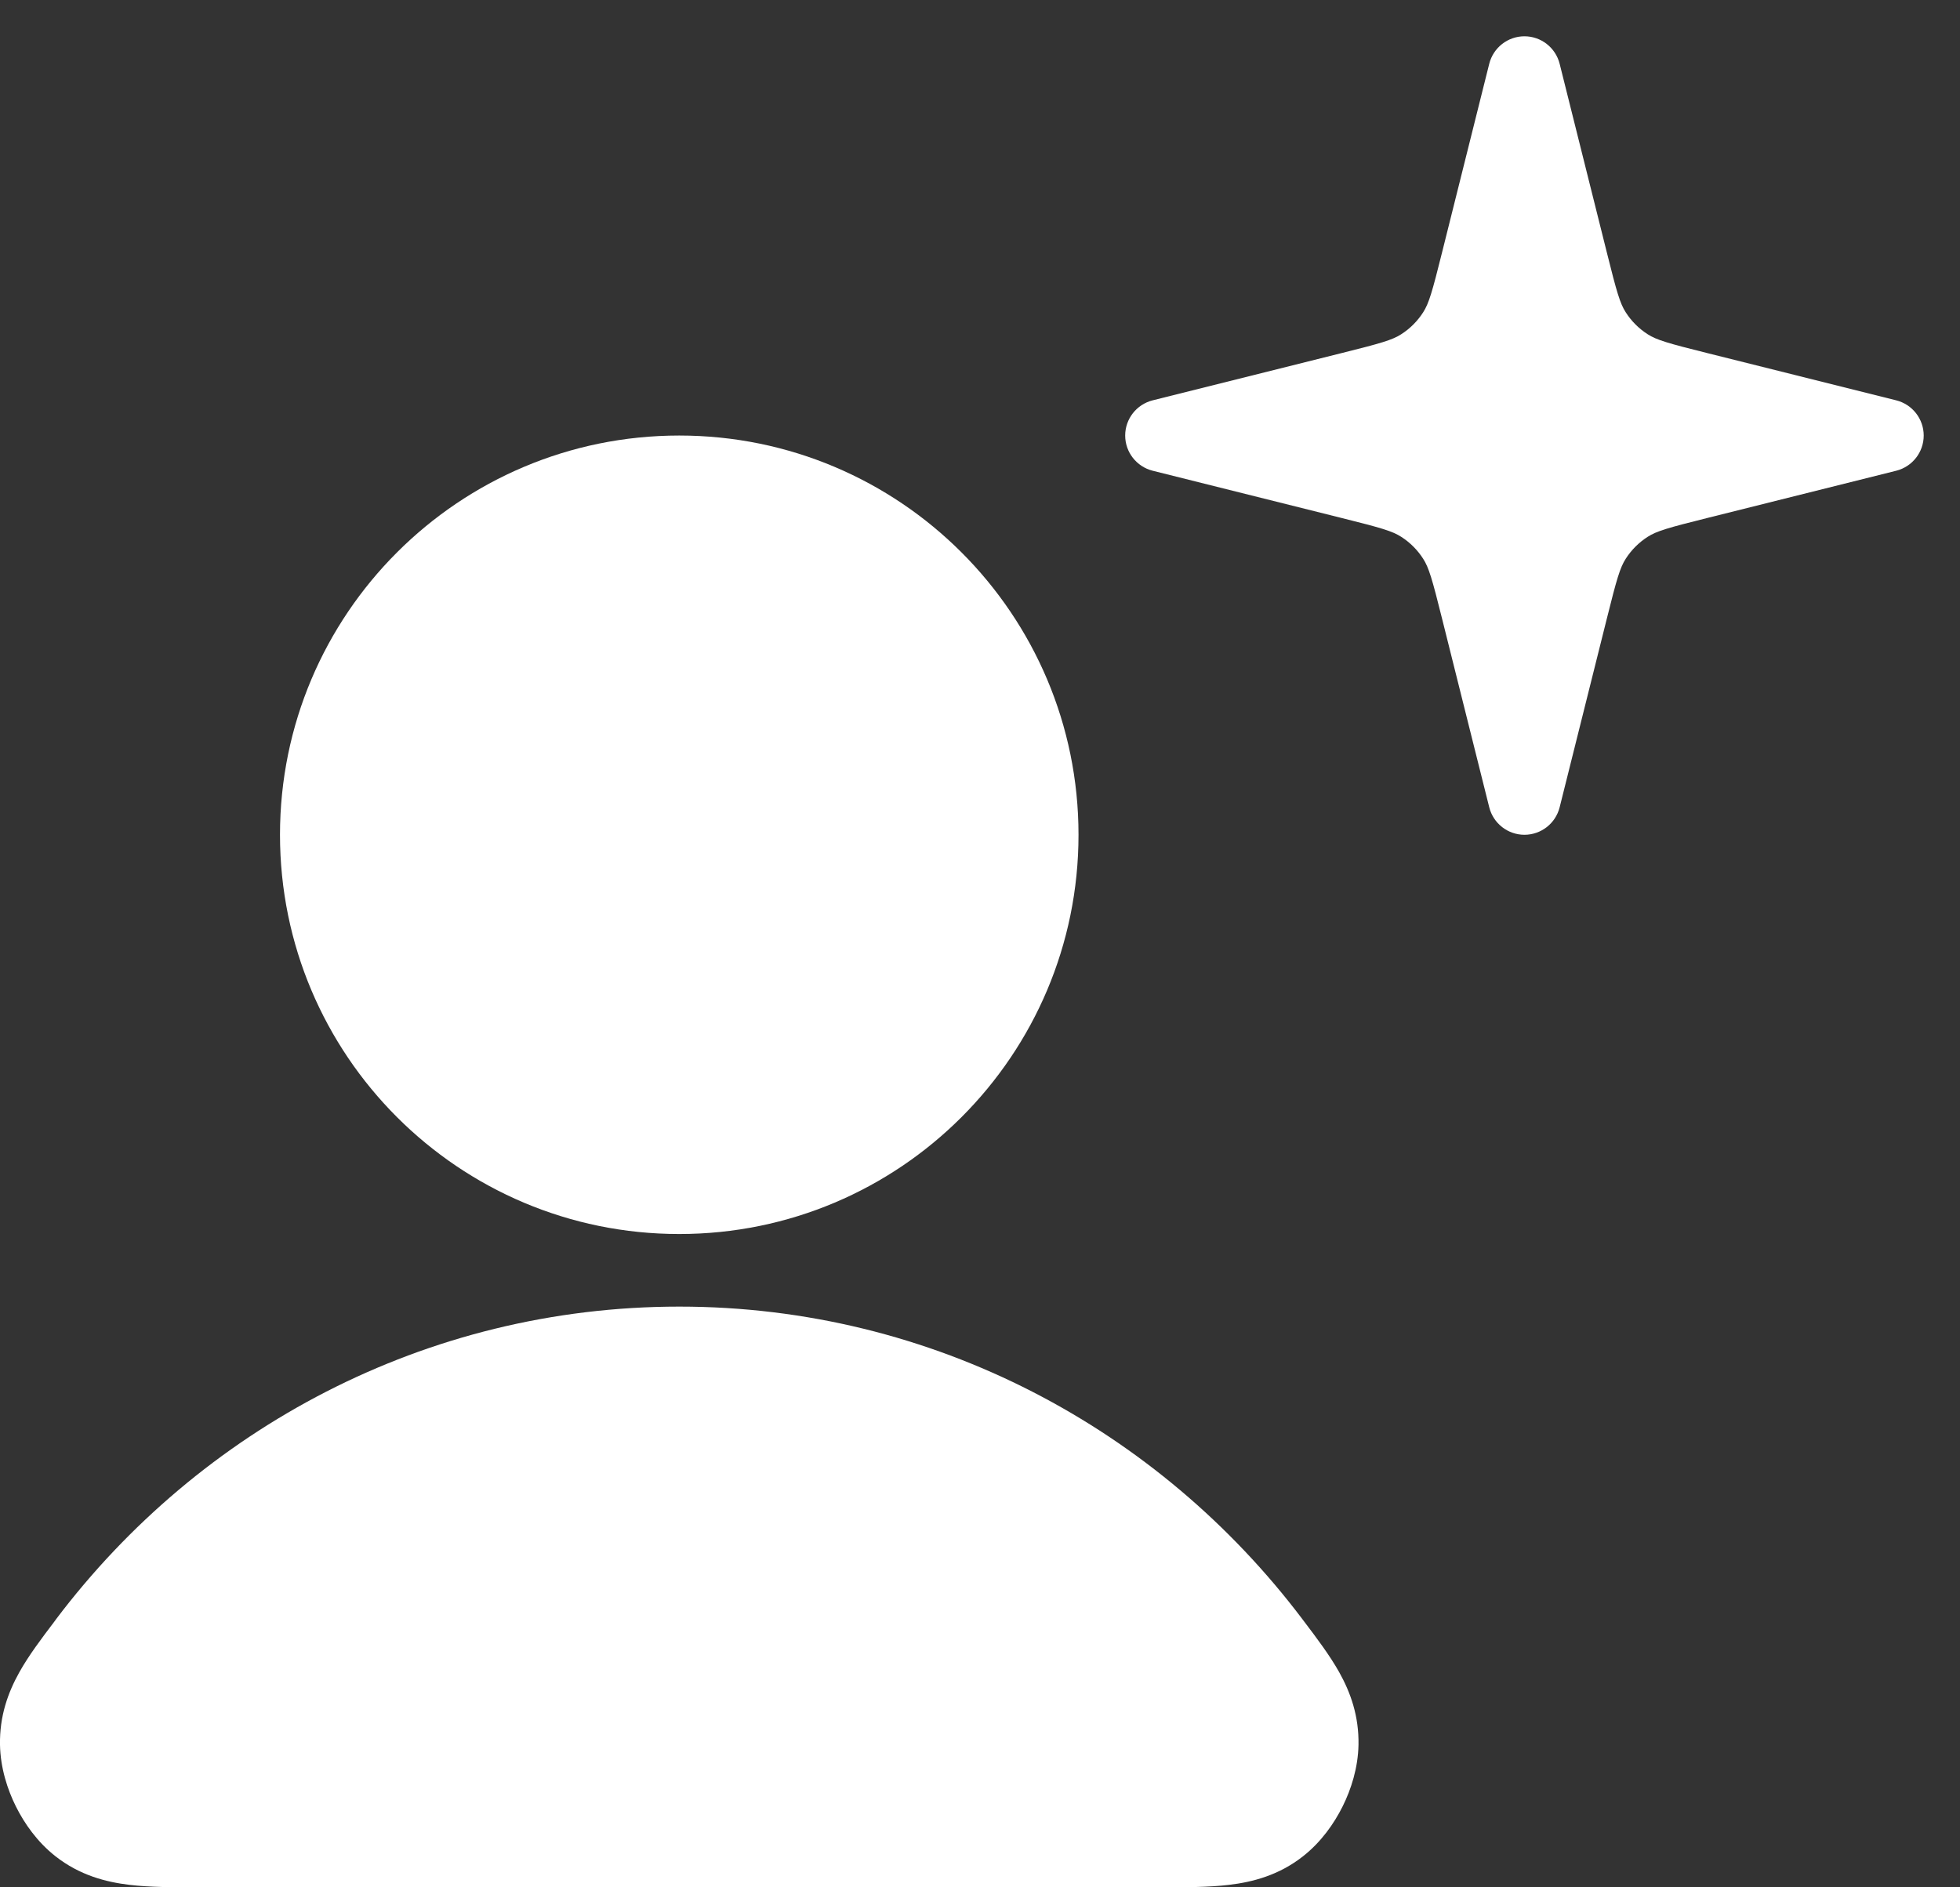
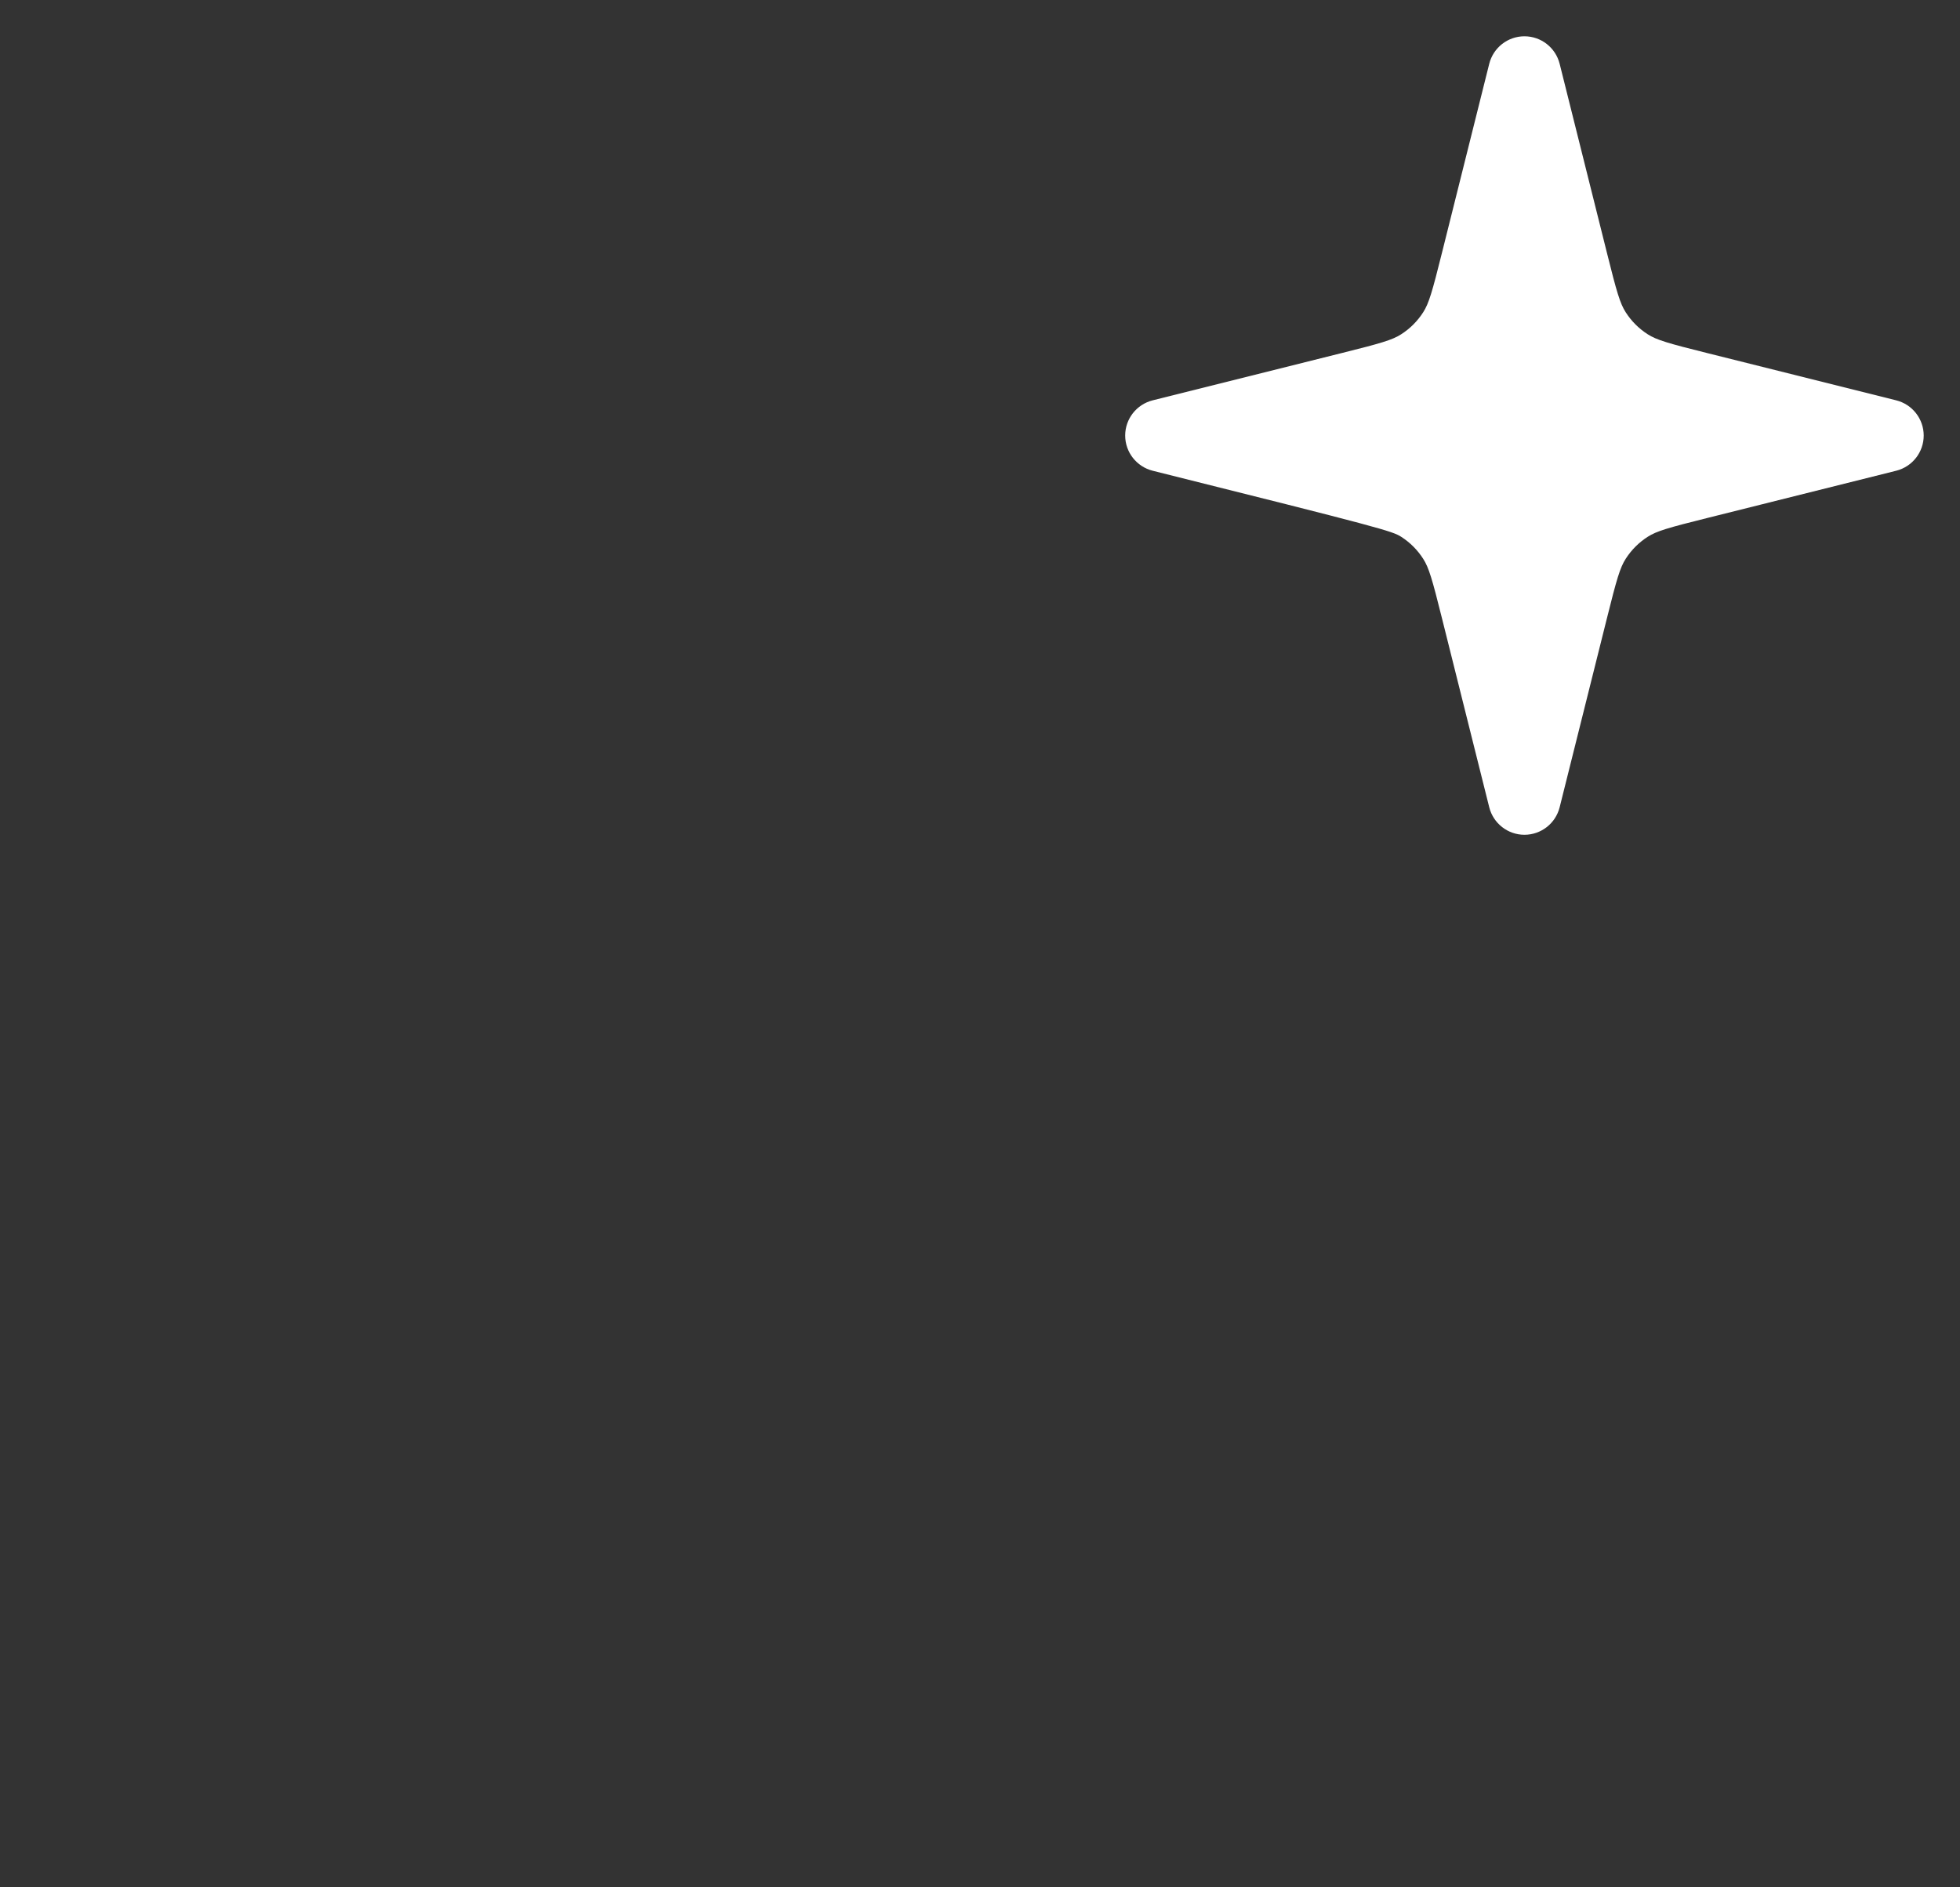
<svg xmlns="http://www.w3.org/2000/svg" width="27" height="26" viewBox="0 0 27 26" fill="none">
  <rect x="0" y="0" width="27" height="26" fill="#333333" stroke="none" />
-   <path d="M21.485 0.879C21.429 0.656 21.229 0.5 21 0.5C20.771 0.5 20.571 0.656 20.515 0.879L19.864 3.482C19.729 4.024 19.683 4.181 19.605 4.302C19.527 4.424 19.424 4.527 19.302 4.605C19.181 4.683 19.024 4.729 18.482 4.864L15.879 5.515C15.656 5.571 15.5 5.771 15.5 6C15.5 6.229 15.656 6.429 15.879 6.485L18.482 7.136C19.024 7.271 19.181 7.317 19.302 7.395C19.424 7.473 19.527 7.576 19.605 7.698C19.683 7.819 19.729 7.976 19.864 8.518L20.515 11.121C20.571 11.344 20.771 11.5 21 11.5C21.229 11.5 21.429 11.344 21.485 11.121L22.136 8.518C22.271 7.976 22.317 7.819 22.395 7.698C22.473 7.576 22.576 7.473 22.698 7.395C22.819 7.317 22.976 7.271 23.518 7.136L26.121 6.485C26.344 6.429 26.5 6.229 26.5 6C26.5 5.771 26.344 5.571 26.121 5.515L23.518 4.864C22.976 4.729 22.819 4.683 22.698 4.605C22.576 4.527 22.473 4.424 22.395 4.302C22.317 4.181 22.271 4.024 22.136 3.482L21.485 0.879Z" fill="white" />
-   <path fill-rule="evenodd" clip-rule="evenodd" d="M0.775 22.303C2.748 19.692 5.856 18 9.357 18C12.858 18 15.966 19.692 17.939 22.303C17.948 22.315 17.957 22.327 17.966 22.339C18.136 22.563 18.317 22.803 18.448 23.036C18.605 23.317 18.721 23.641 18.714 24.037C18.708 24.354 18.612 24.652 18.495 24.886C18.378 25.121 18.199 25.377 17.949 25.573C17.616 25.835 17.253 25.928 16.931 25.966C16.648 26 16.313 26 15.976 26C15.96 26 15.945 26 15.93 26H2.785C2.769 26 2.754 26 2.739 26C2.402 26 2.067 26 1.784 25.966C1.462 25.928 1.099 25.835 0.765 25.573C0.515 25.377 0.336 25.121 0.219 24.886C0.102 24.652 0.006 24.354 0 24.037C-0.007 23.641 0.11 23.317 0.267 23.036C0.397 22.803 0.579 22.563 0.749 22.339C0.758 22.327 0.767 22.315 0.775 22.303Z" fill="white" />
-   <path fill-rule="evenodd" clip-rule="evenodd" d="M3.857 11.5C3.857 8.462 6.32 6 9.357 6C12.395 6 14.857 8.462 14.857 11.5C14.857 14.538 12.395 17 9.357 17C6.32 17 3.857 14.538 3.857 11.5Z" fill="white" />
+   <path d="M21.485 0.879C21.429 0.656 21.229 0.5 21 0.5C20.771 0.5 20.571 0.656 20.515 0.879L19.864 3.482C19.729 4.024 19.683 4.181 19.605 4.302C19.527 4.424 19.424 4.527 19.302 4.605C19.181 4.683 19.024 4.729 18.482 4.864L15.879 5.515C15.656 5.571 15.5 5.771 15.5 6C15.5 6.229 15.656 6.429 15.879 6.485C19.024 7.271 19.181 7.317 19.302 7.395C19.424 7.473 19.527 7.576 19.605 7.698C19.683 7.819 19.729 7.976 19.864 8.518L20.515 11.121C20.571 11.344 20.771 11.5 21 11.5C21.229 11.5 21.429 11.344 21.485 11.121L22.136 8.518C22.271 7.976 22.317 7.819 22.395 7.698C22.473 7.576 22.576 7.473 22.698 7.395C22.819 7.317 22.976 7.271 23.518 7.136L26.121 6.485C26.344 6.429 26.5 6.229 26.5 6C26.5 5.771 26.344 5.571 26.121 5.515L23.518 4.864C22.976 4.729 22.819 4.683 22.698 4.605C22.576 4.527 22.473 4.424 22.395 4.302C22.317 4.181 22.271 4.024 22.136 3.482L21.485 0.879Z" fill="white" />
</svg>